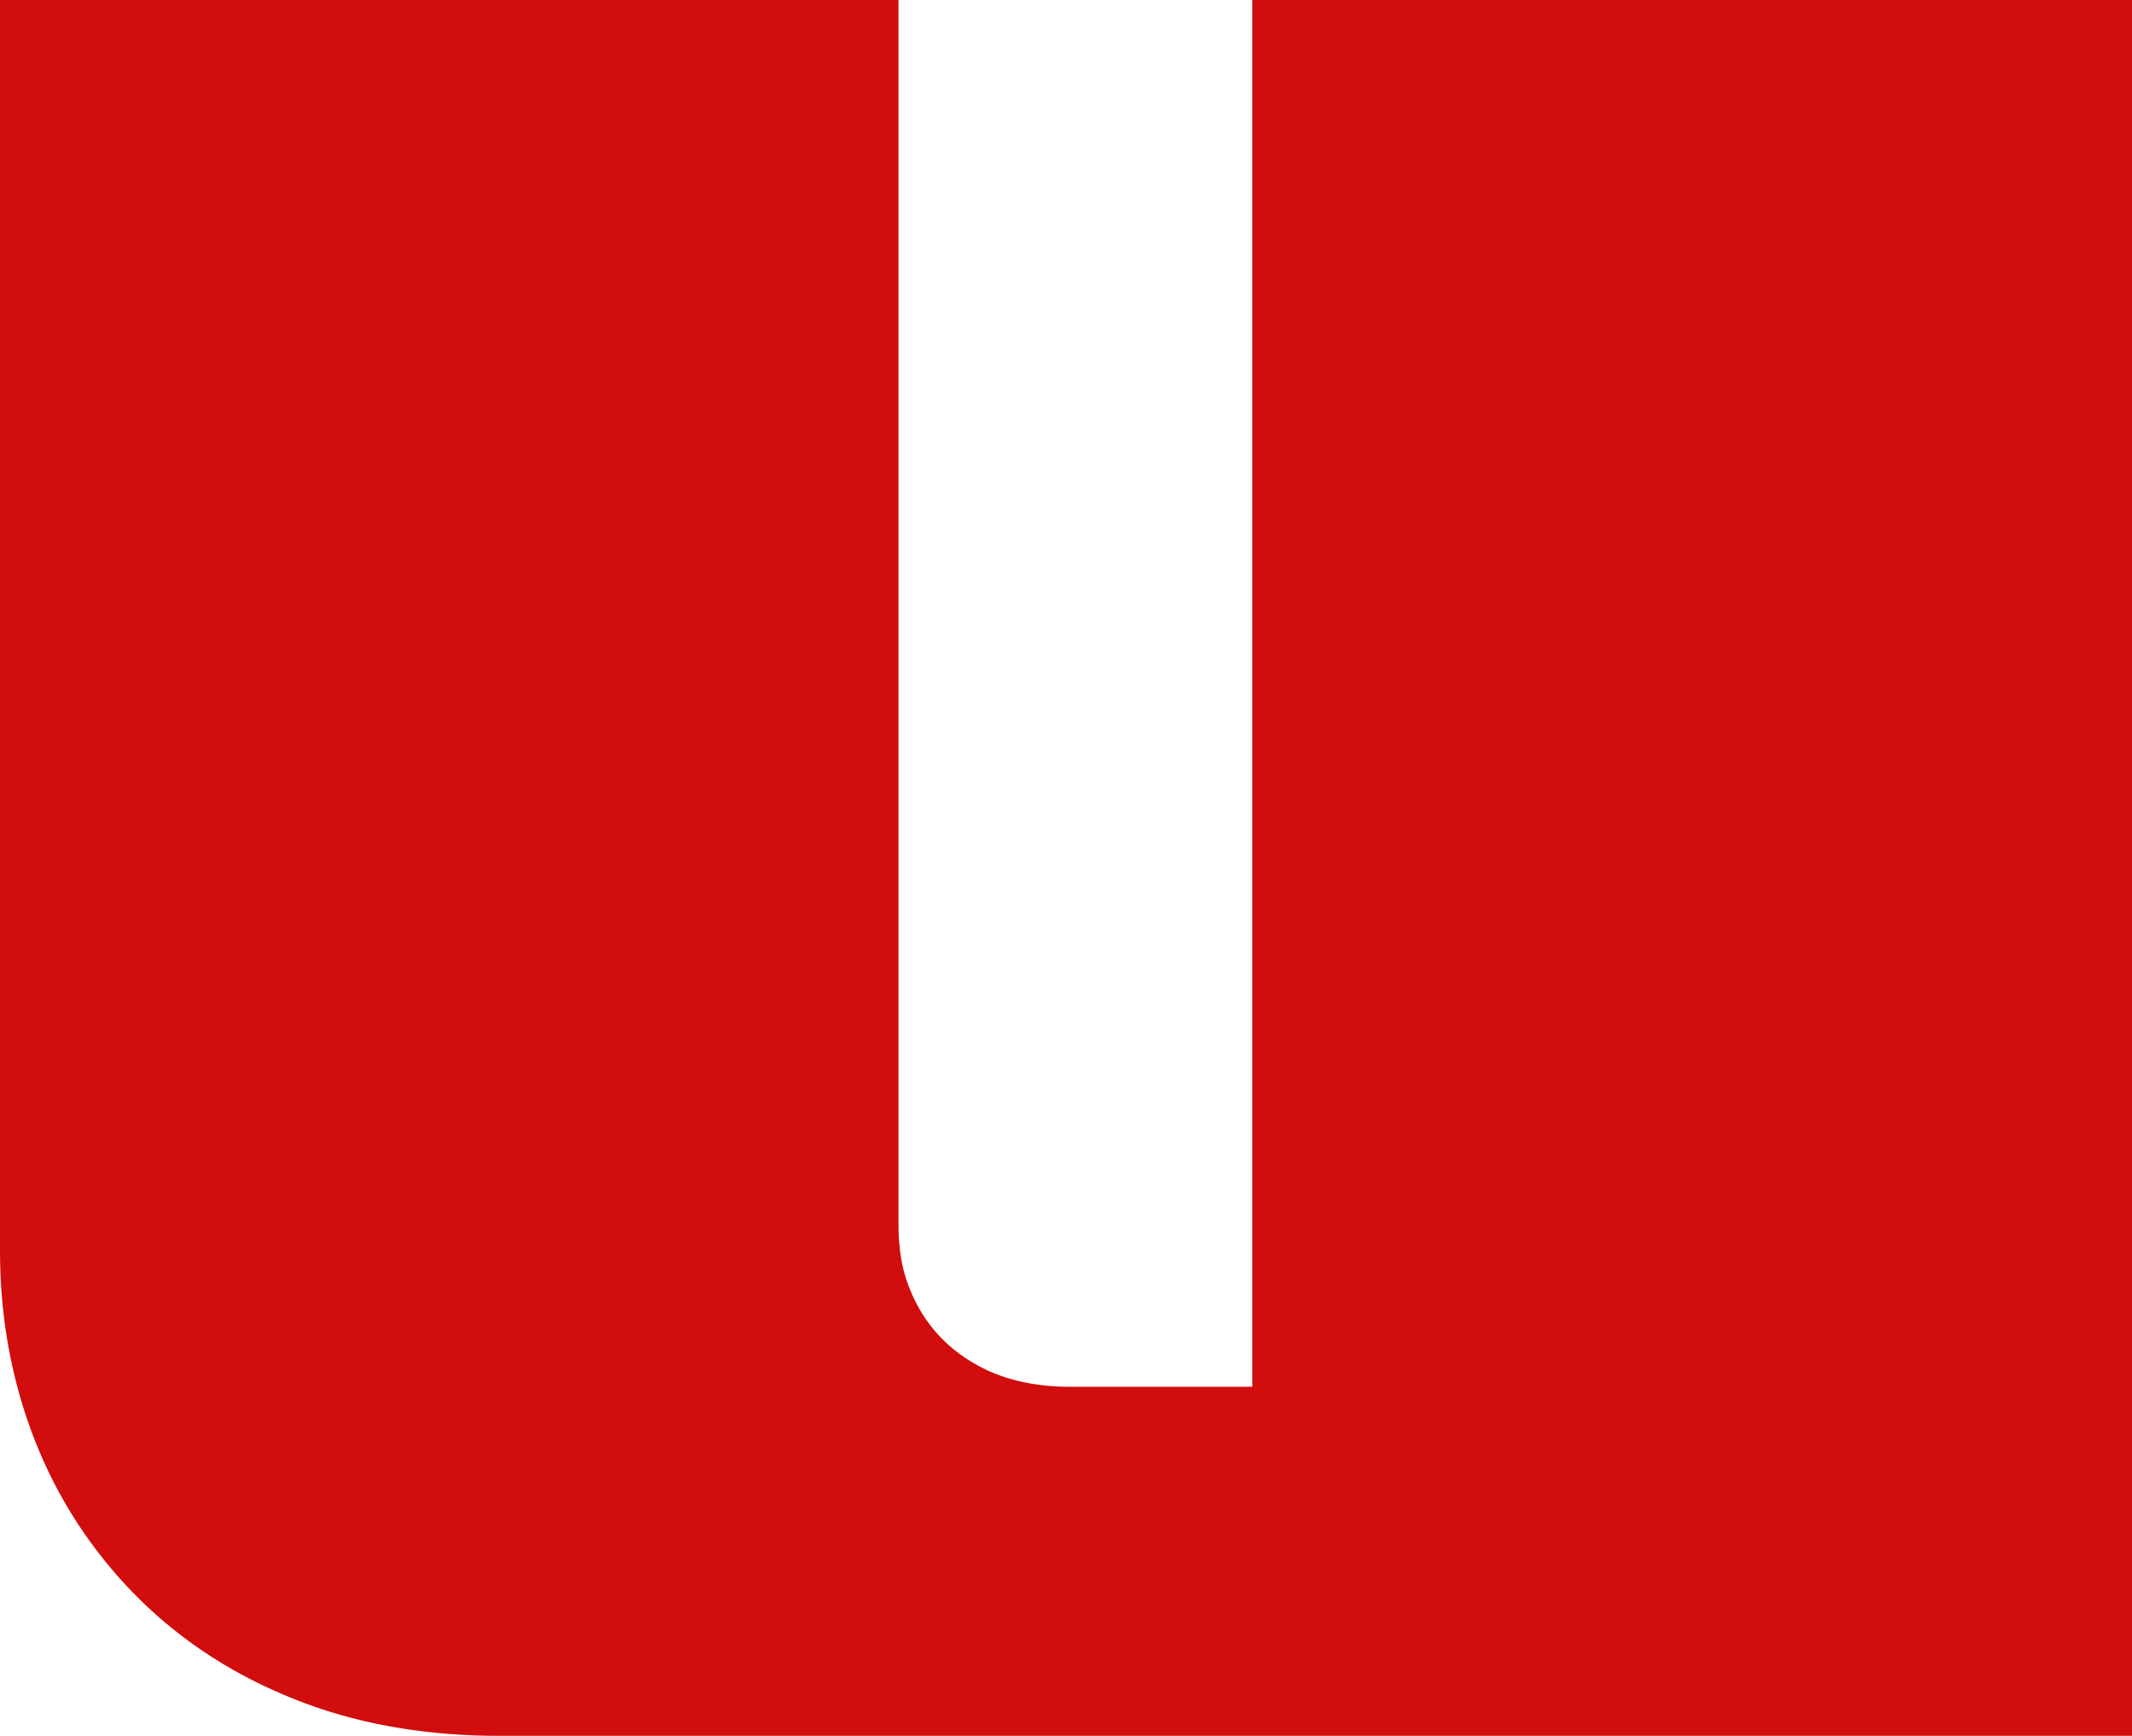
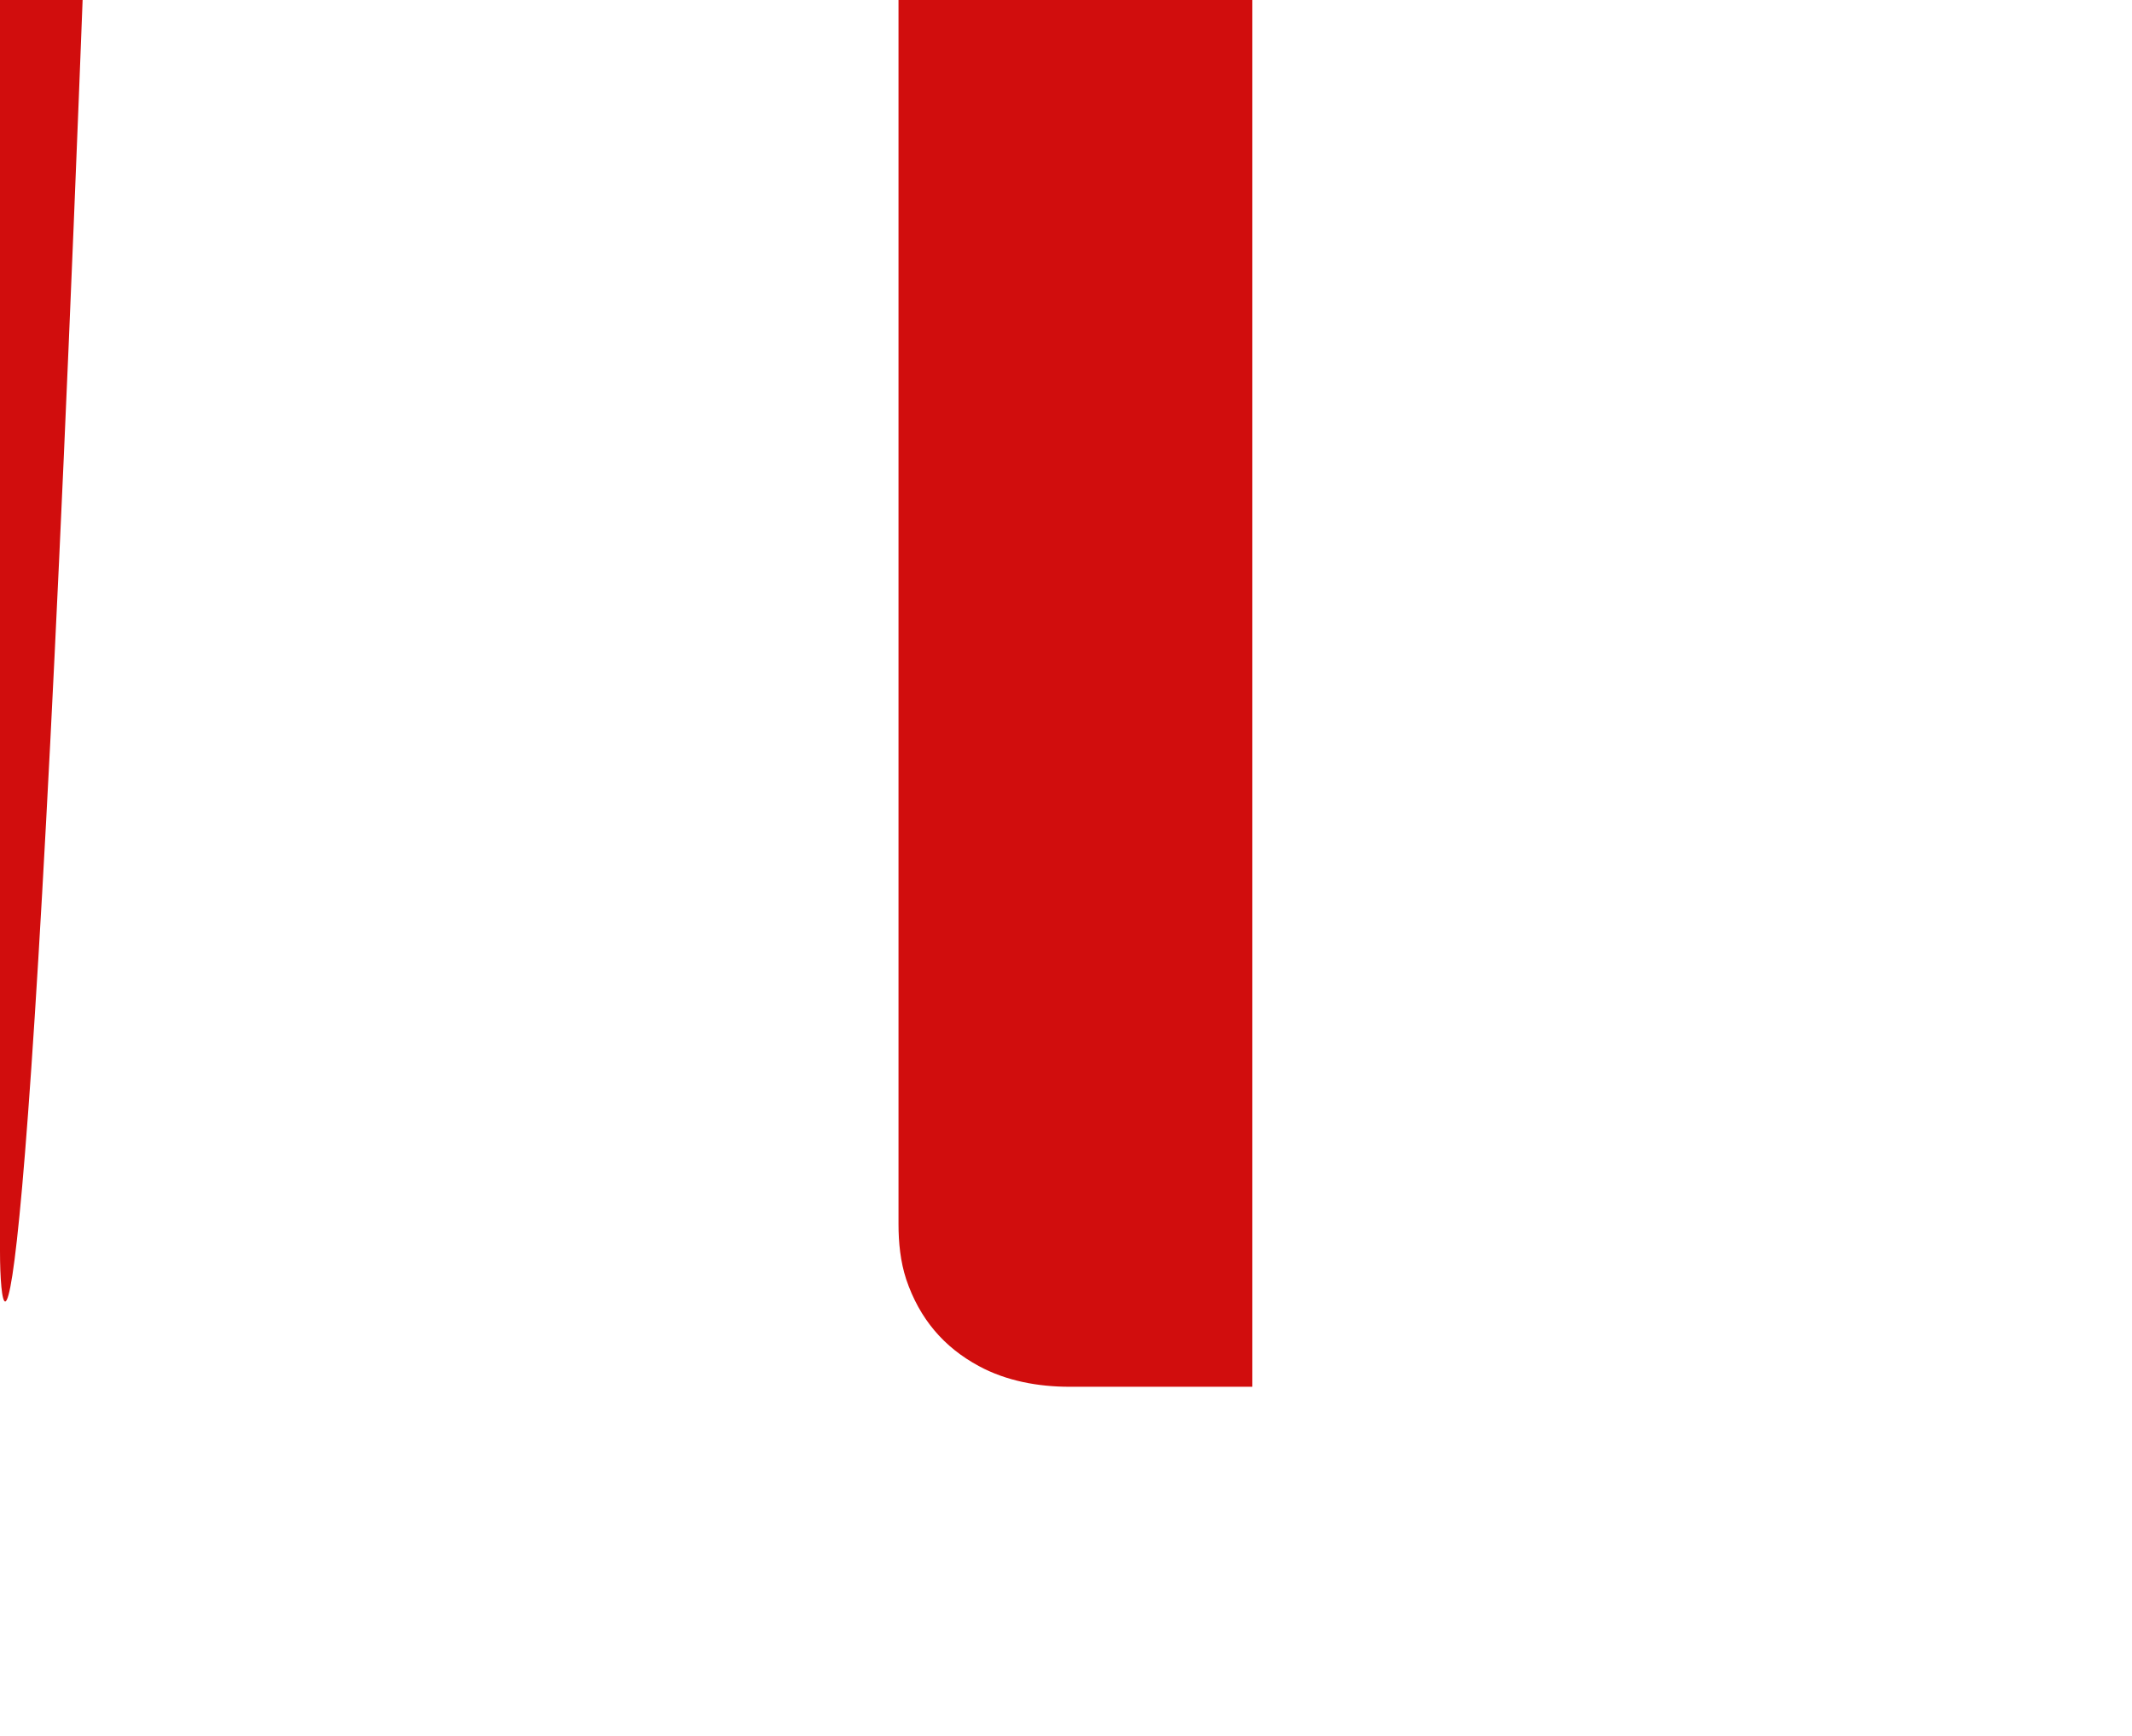
<svg xmlns="http://www.w3.org/2000/svg" viewBox="0 0 55.69 45.35" id="Layer_2">
  <defs>
    <style>.cls-1{fill:#d10d0d;}</style>
  </defs>
  <g id="u_-_favicon">
-     <path d="M0,0h23.47v31.98c0,.49.05.98.2,1.44.35,1.04.99,1.78,1.9,2.27.72.39,1.55.54,2.37.54h4.77V0h22.98v45.35H13.03c-1.72,0-3.45-.25-5.06-.85-2.33-.87-4.21-2.28-5.62-4.23C.76,38.08,0,35.4,0,32.69V0Z" class="cls-1" />
+     <path d="M0,0h23.47v31.98c0,.49.05.98.2,1.44.35,1.04.99,1.78,1.9,2.27.72.39,1.55.54,2.37.54h4.77V0h22.98H13.03c-1.72,0-3.45-.25-5.06-.85-2.33-.87-4.21-2.28-5.62-4.23C.76,38.08,0,35.4,0,32.69V0Z" class="cls-1" />
  </g>
</svg>